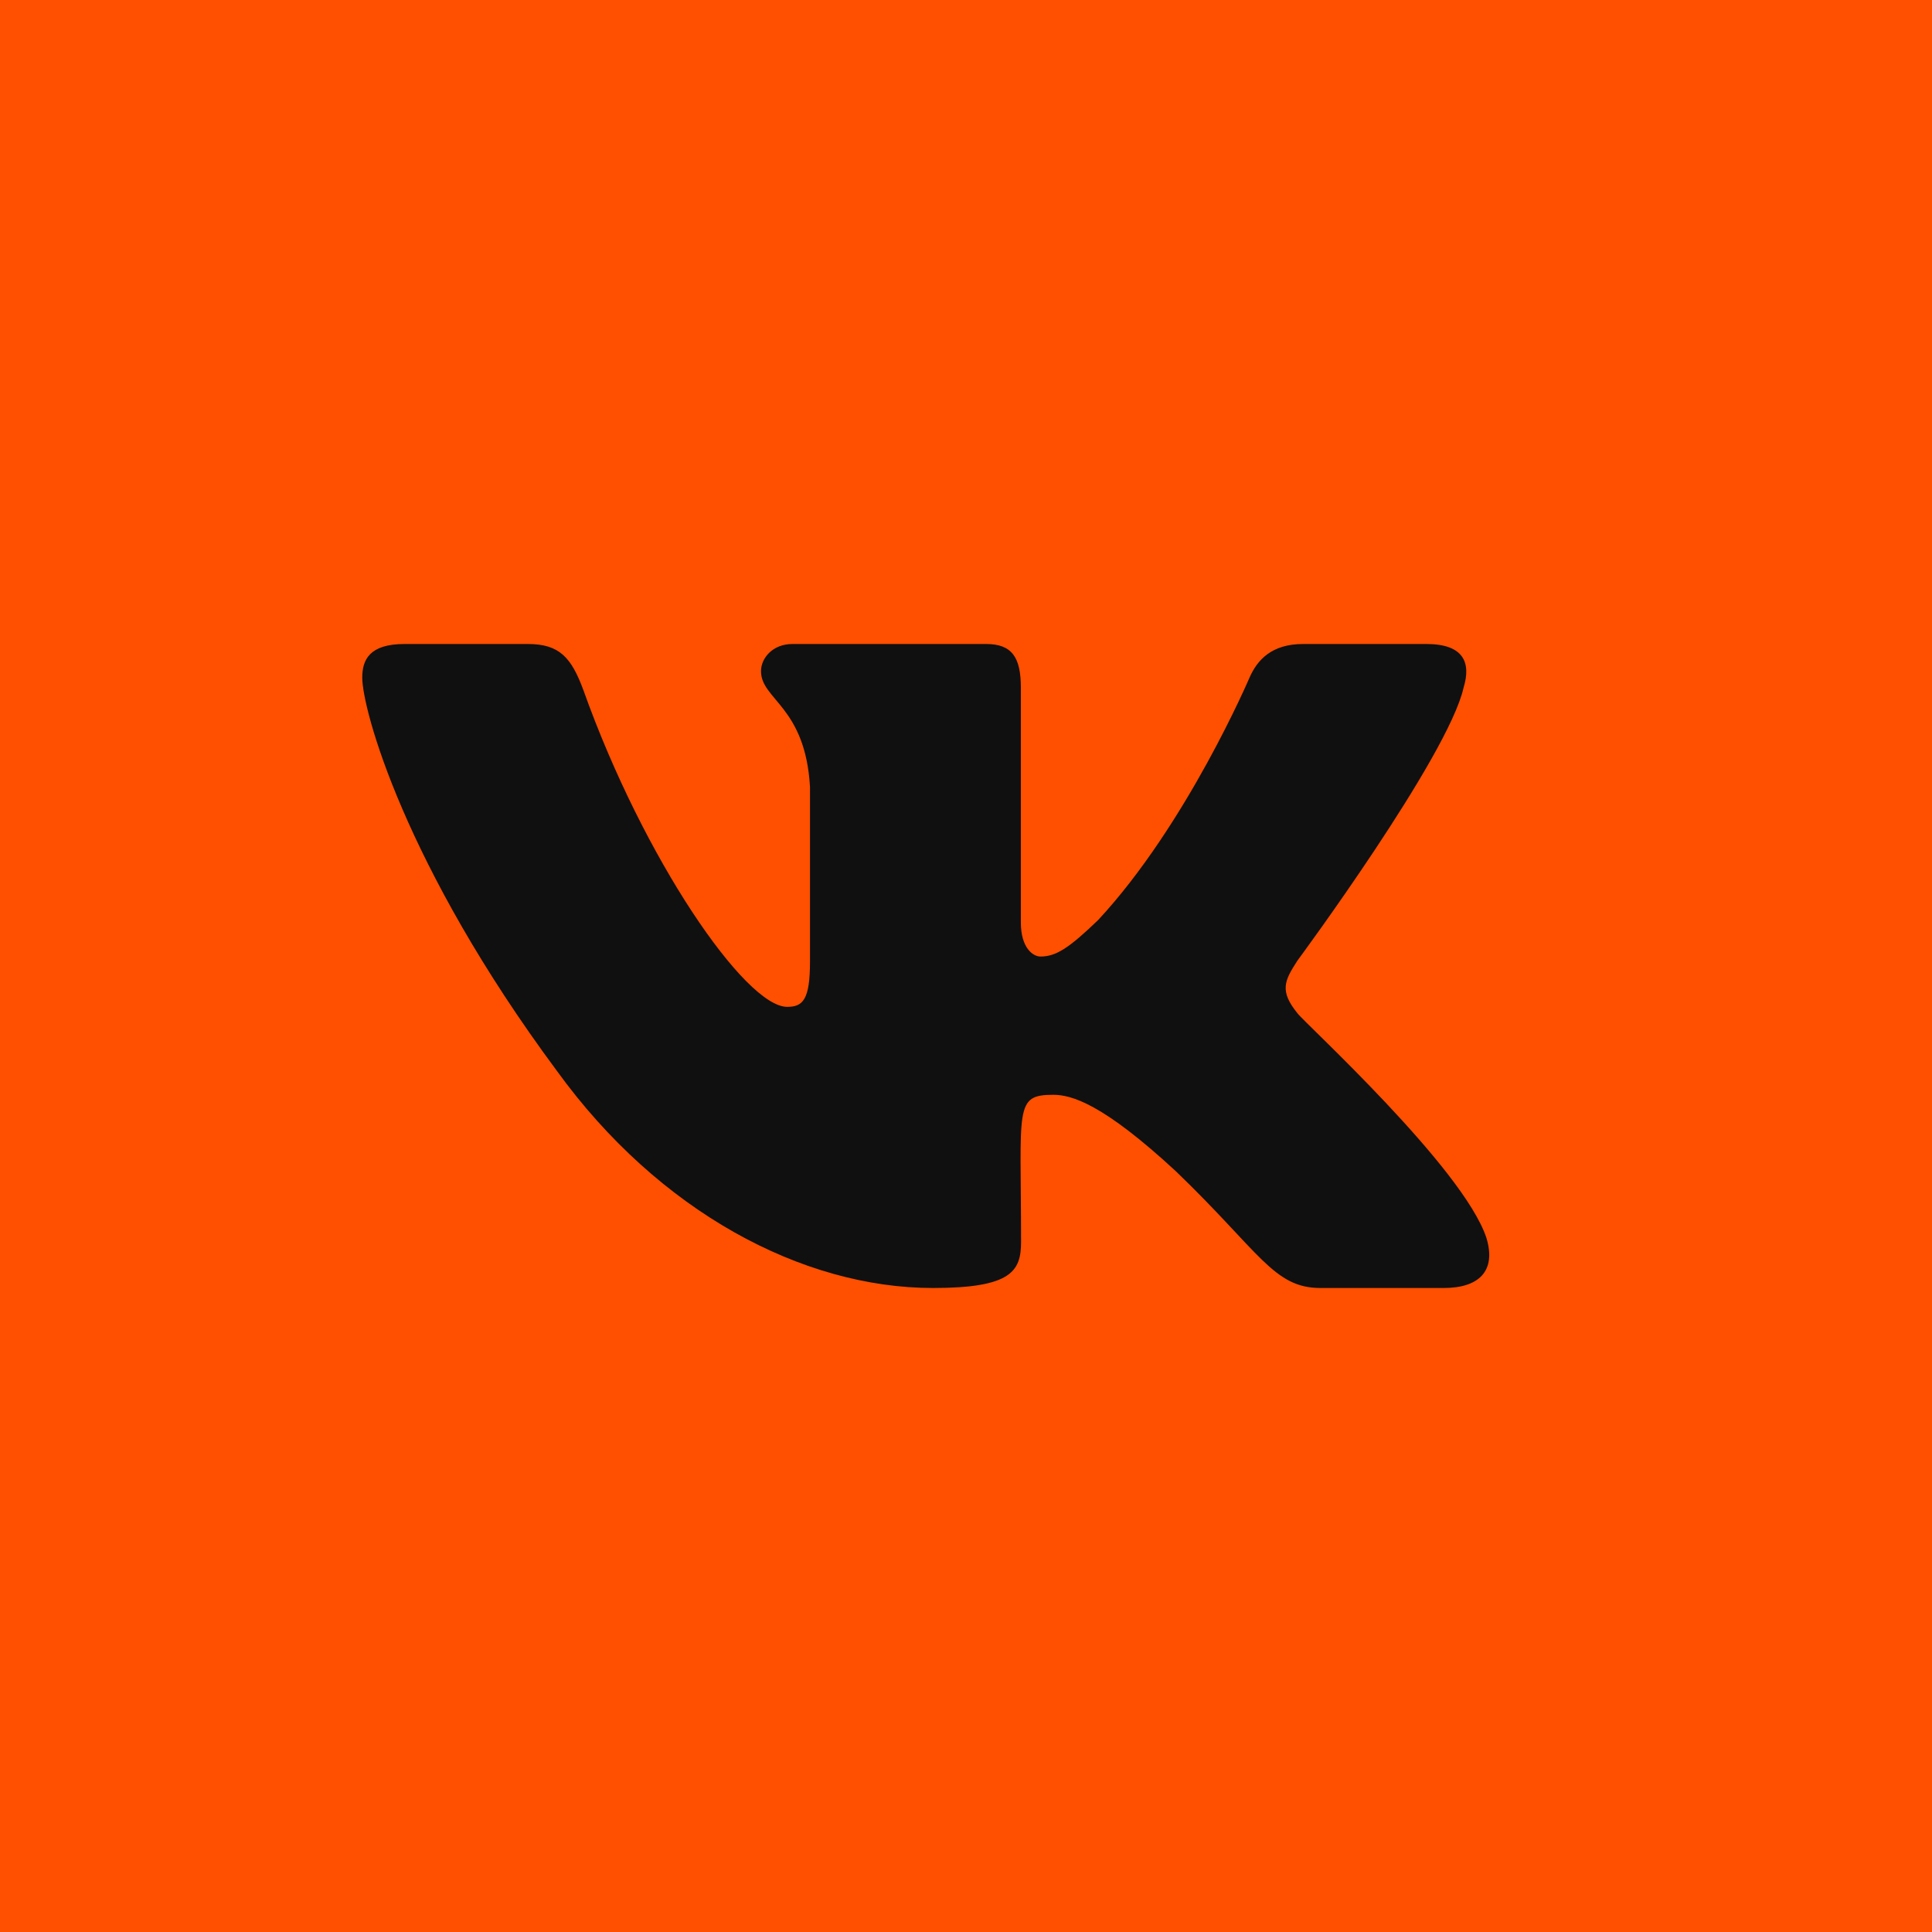
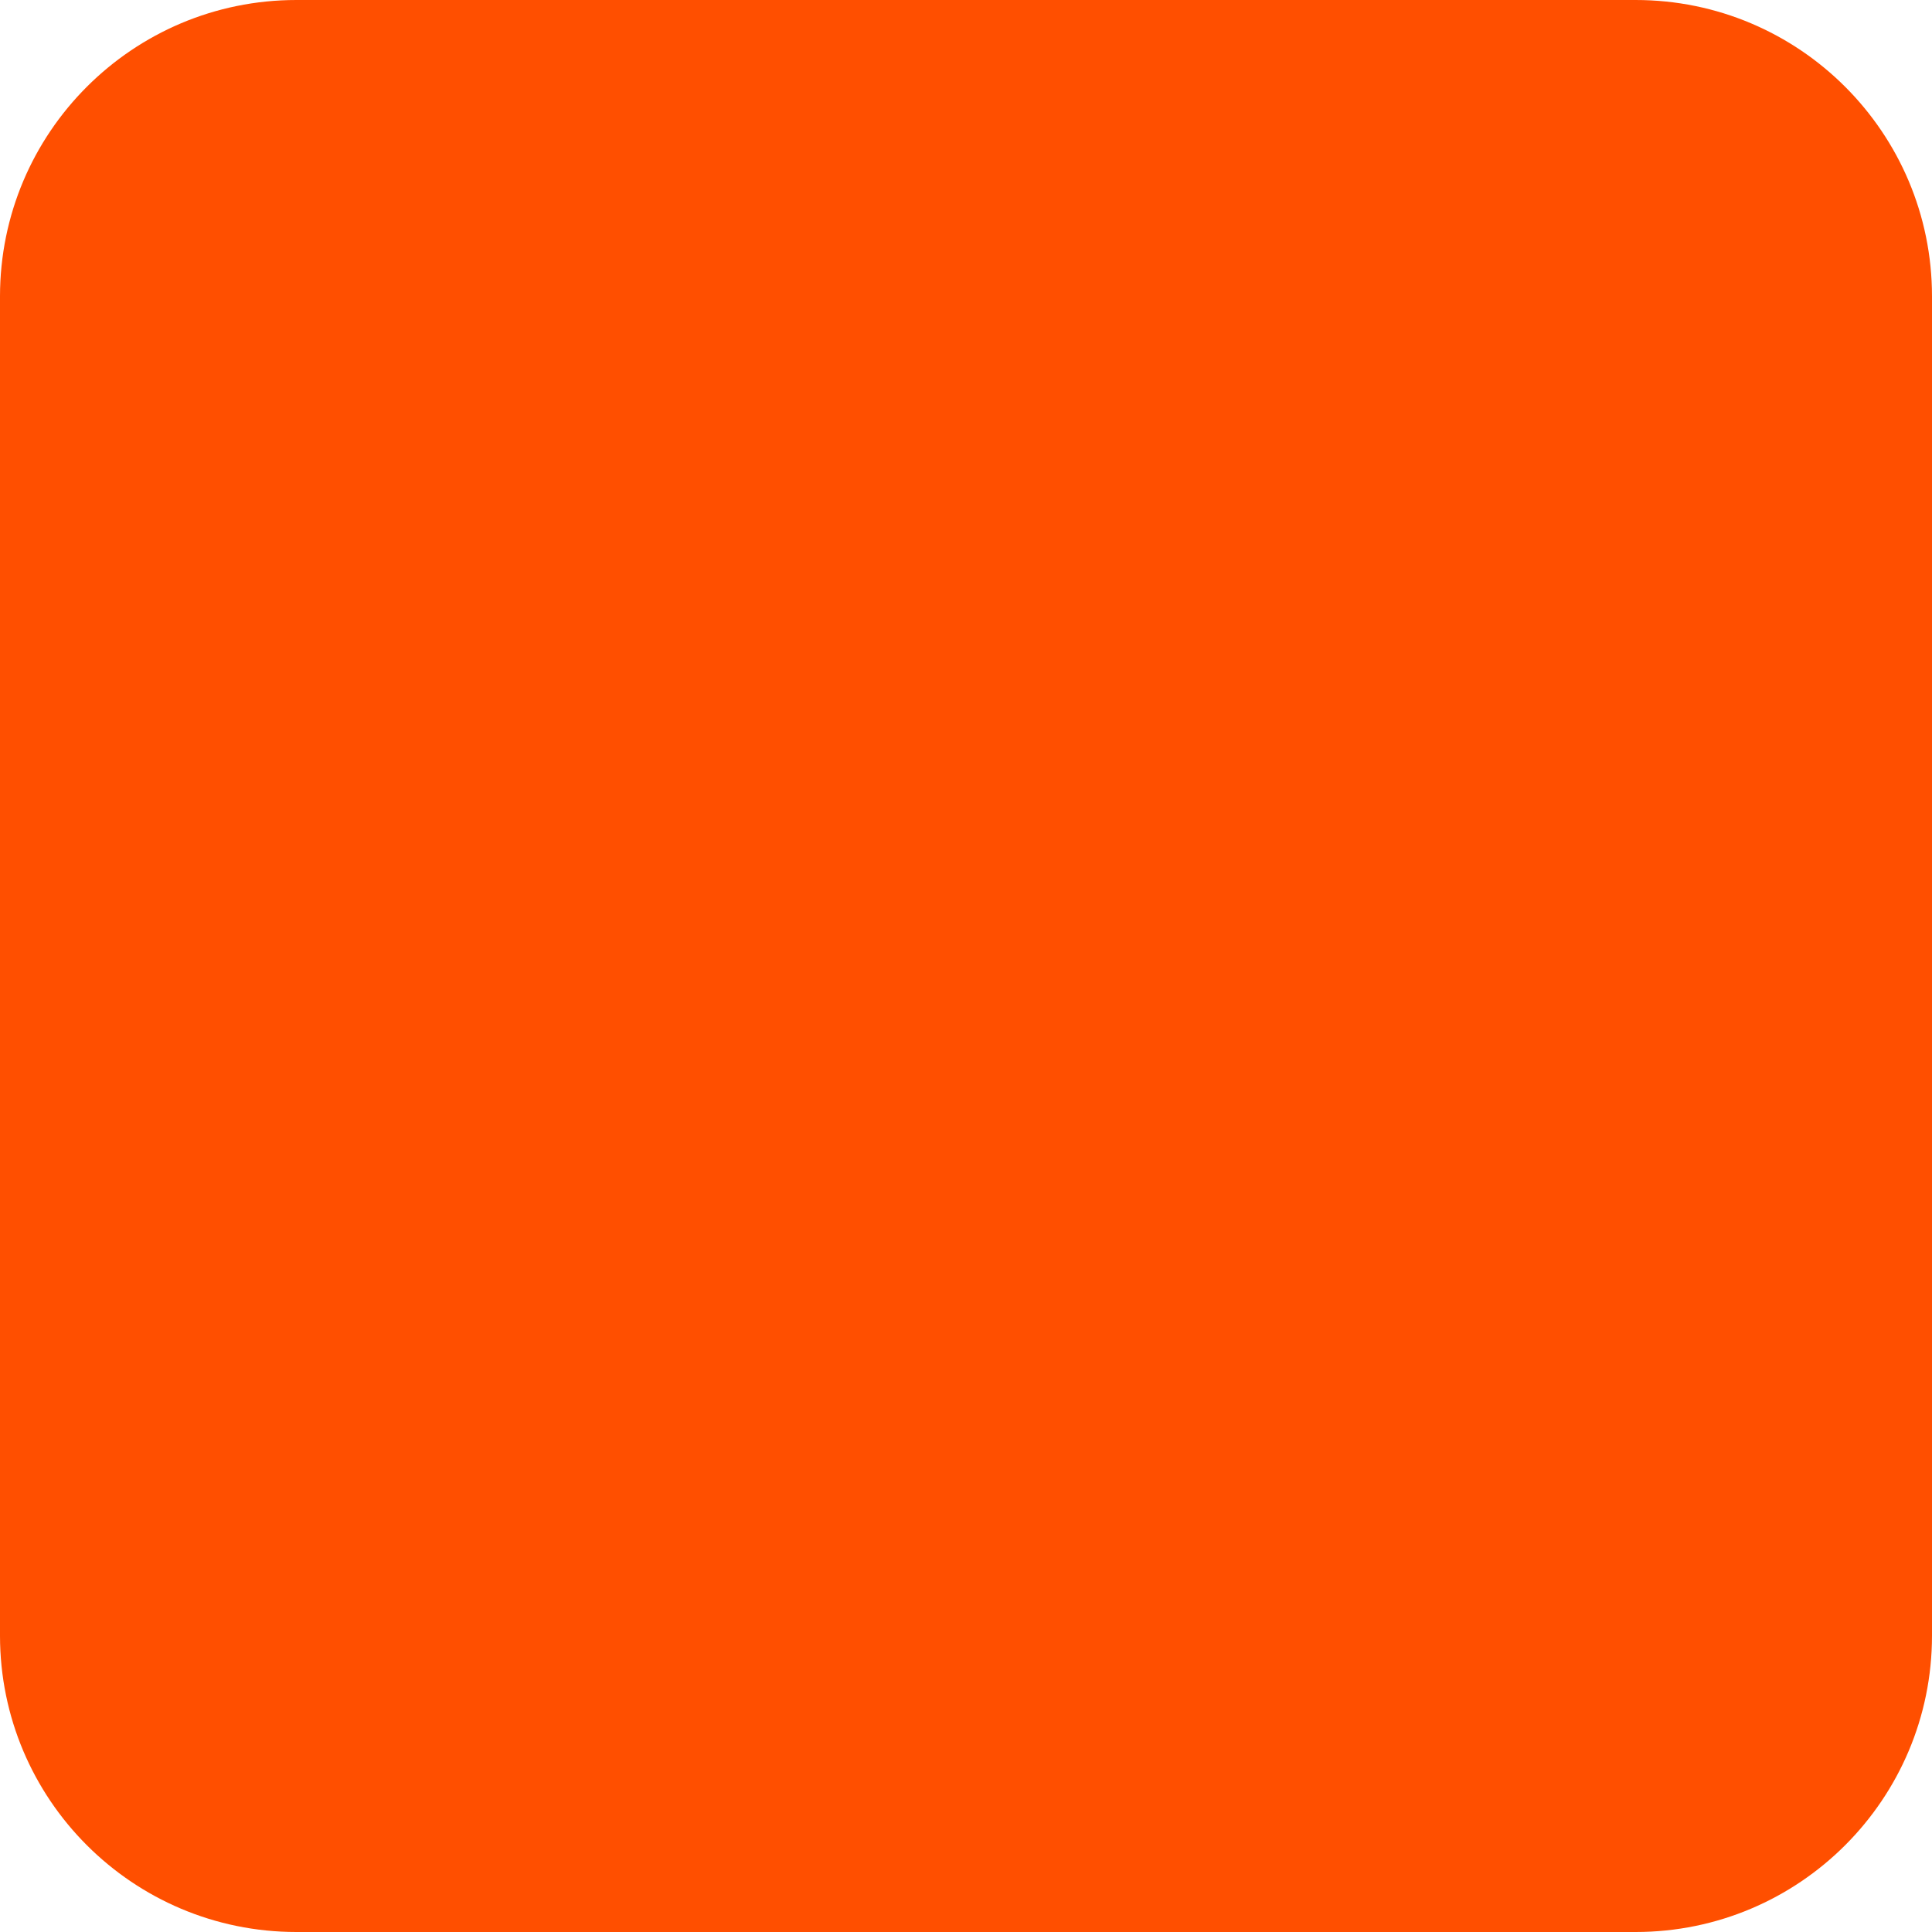
<svg xmlns="http://www.w3.org/2000/svg" width="48" height="48" viewBox="0 0 48 48" fill="none">
  <g clip-path="url(#clip0_87_58)">
-     <rect width="48" height="48" fill="#FF4F00" />
    <path d="M40.636 0H7.364C3.297 0 0 3.297 0 7.364V40.636C0 44.703 3.297 48 7.364 48H40.636C44.703 48 48 44.703 48 40.636V7.364C48 3.297 44.703 0 40.636 0Z" fill="#FF4F00" />
-     <path d="M36.362 17.085C36.554 16.46 36.362 16 35.437 16H32.375C31.595 16 31.237 16.395 31.044 16.835C31.044 16.835 29.485 20.49 27.281 22.86C26.569 23.545 26.241 23.765 25.852 23.765C25.659 23.765 25.363 23.545 25.363 22.92V17.085C25.363 16.335 25.145 16 24.5 16H19.687C19.198 16 18.907 16.35 18.907 16.675C18.907 17.385 20.009 17.55 20.124 19.55V23.89C20.124 24.84 19.947 25.015 19.557 25.015C18.517 25.015 15.991 21.345 14.494 17.145C14.193 16.33 13.896 16 13.112 16H10.05C9.177 16 9 16.395 9 16.835C9 17.615 10.04 21.49 13.839 26.61C16.371 30.105 19.936 32 23.18 32C25.129 32 25.368 31.58 25.368 30.855C25.368 27.515 25.192 27.2 26.169 27.2C26.621 27.2 27.401 27.42 29.22 29.105C31.299 31.105 31.642 32 32.806 32H35.868C36.741 32 37.183 31.58 36.928 30.75C36.346 29.005 32.411 25.415 32.235 25.175C31.782 24.615 31.912 24.365 32.235 23.865C32.24 23.86 35.977 18.8 36.362 17.085Z" fill="#101010" />
  </g>
  <defs>
    <clipPath id="clip0_87_58">
      <rect width="48" height="48" fill="white" />
    </clipPath>
  </defs>
</svg>